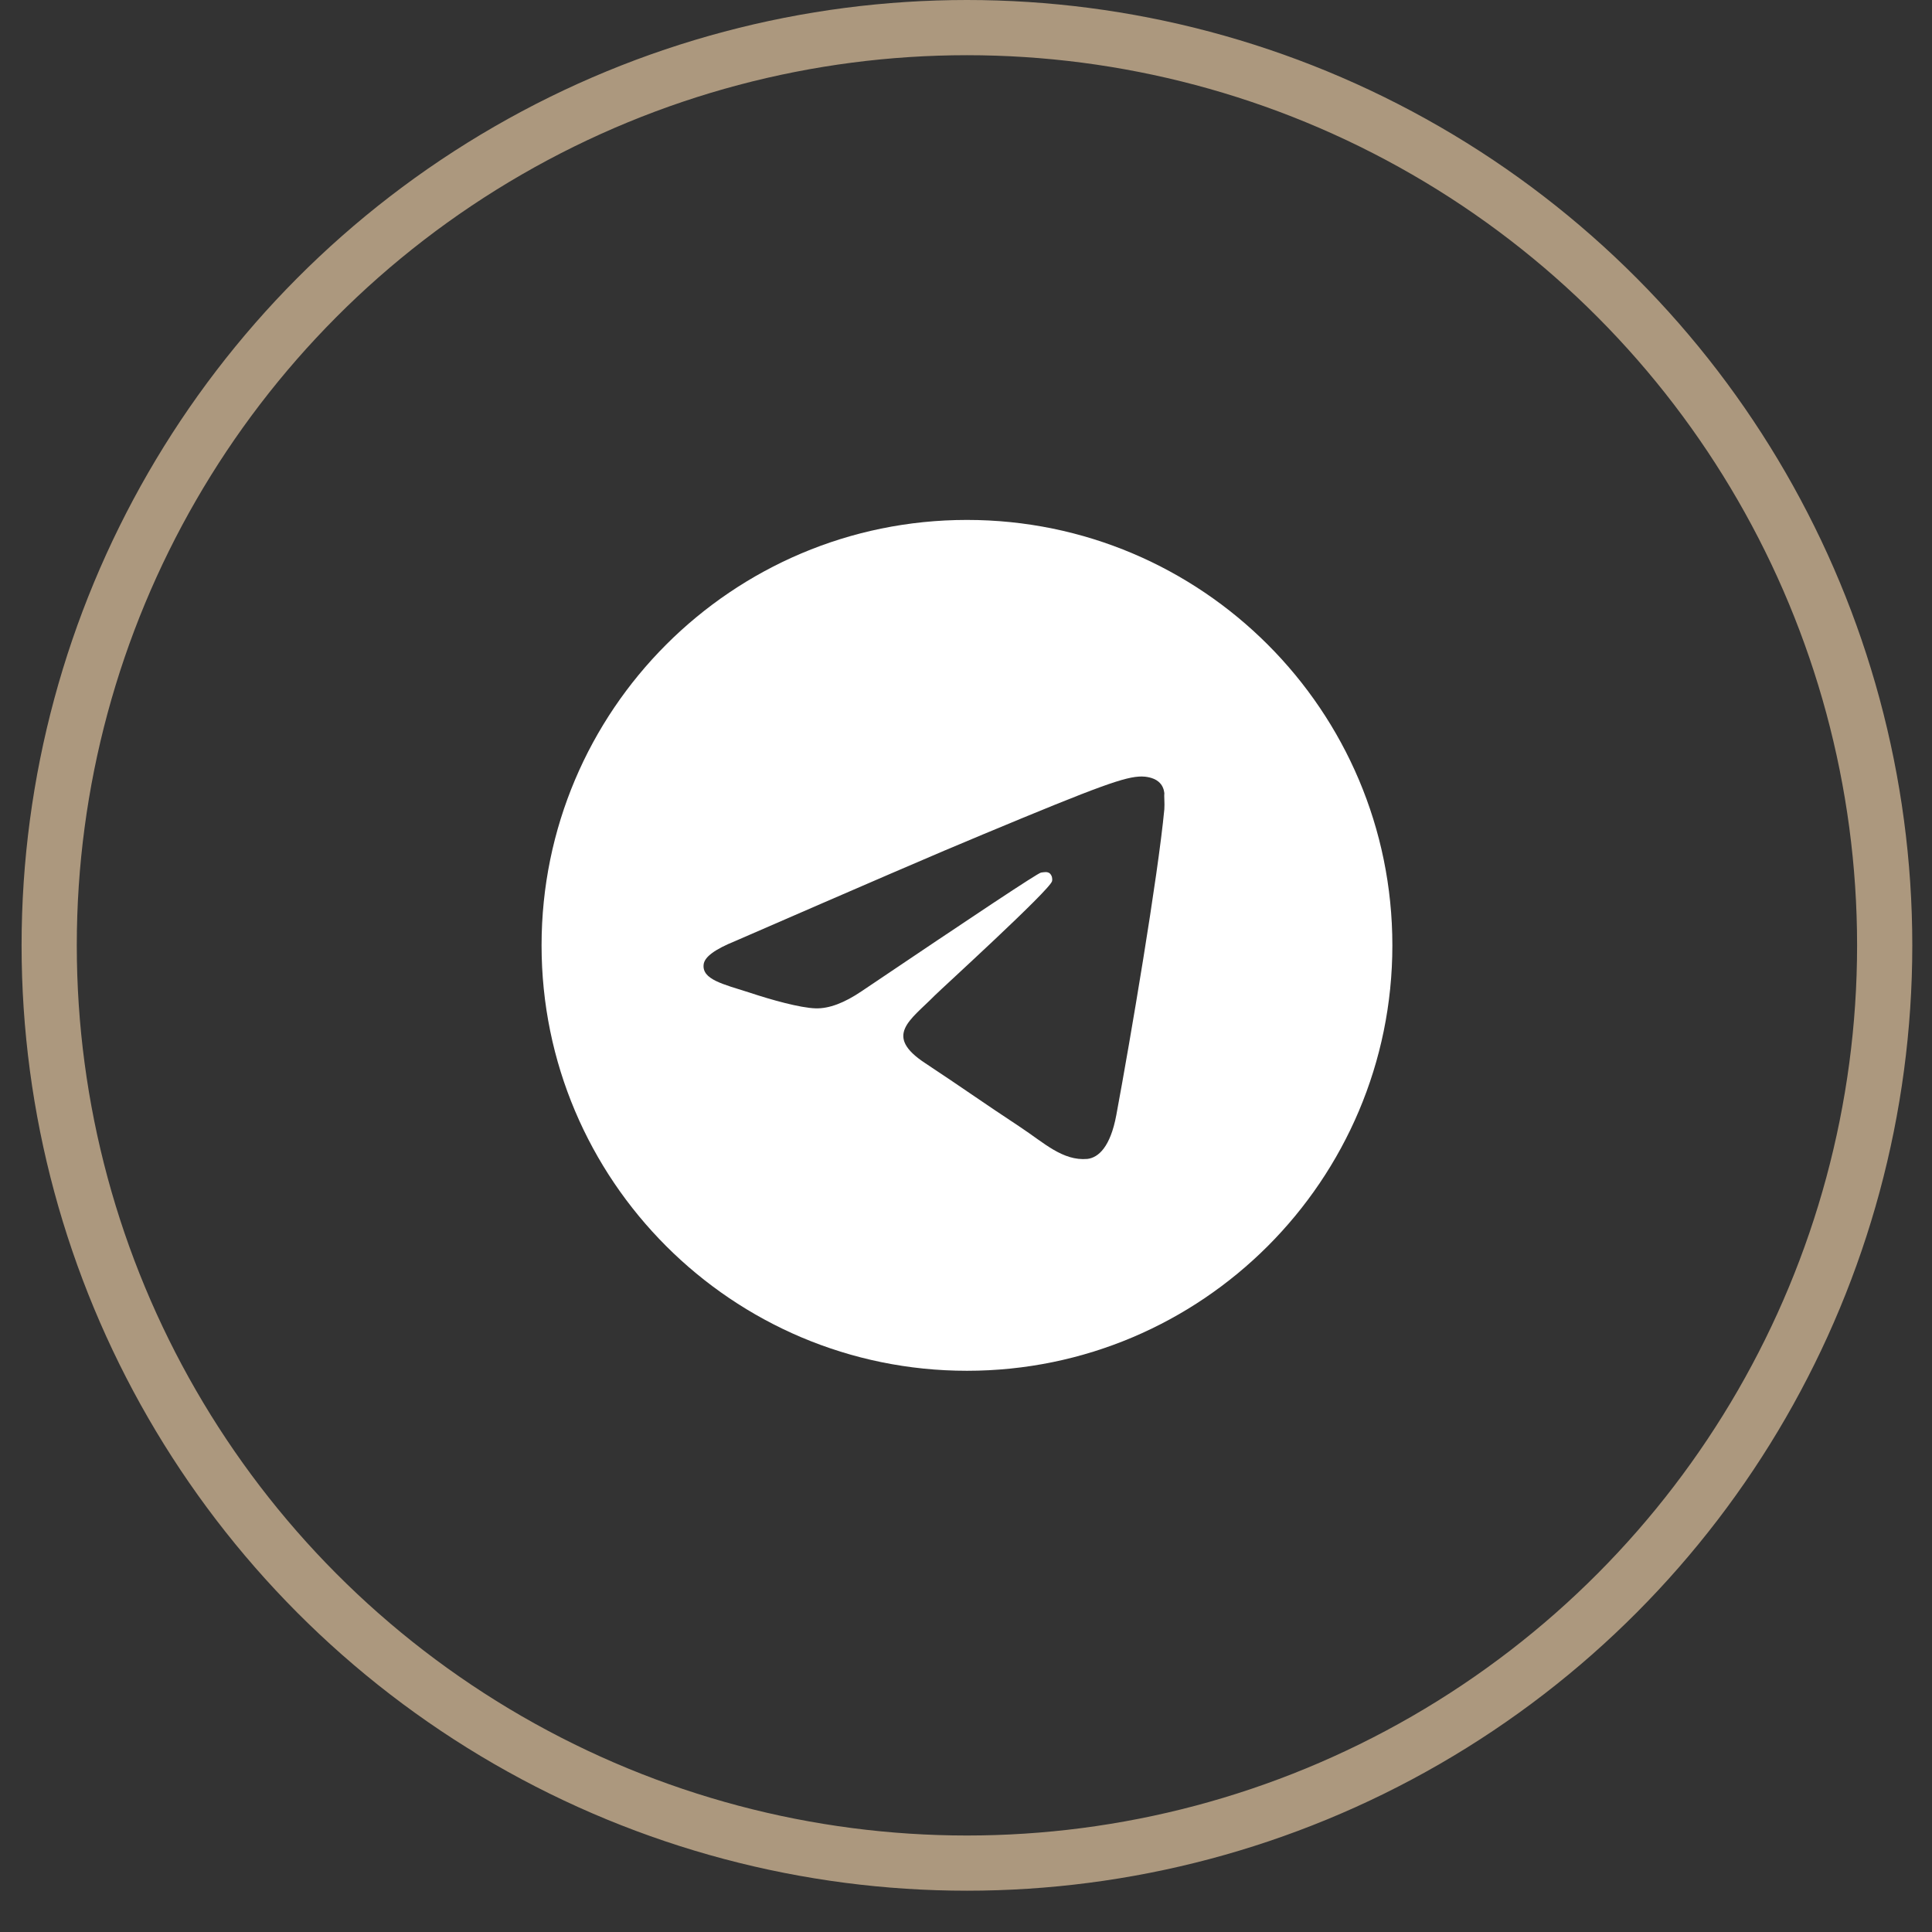
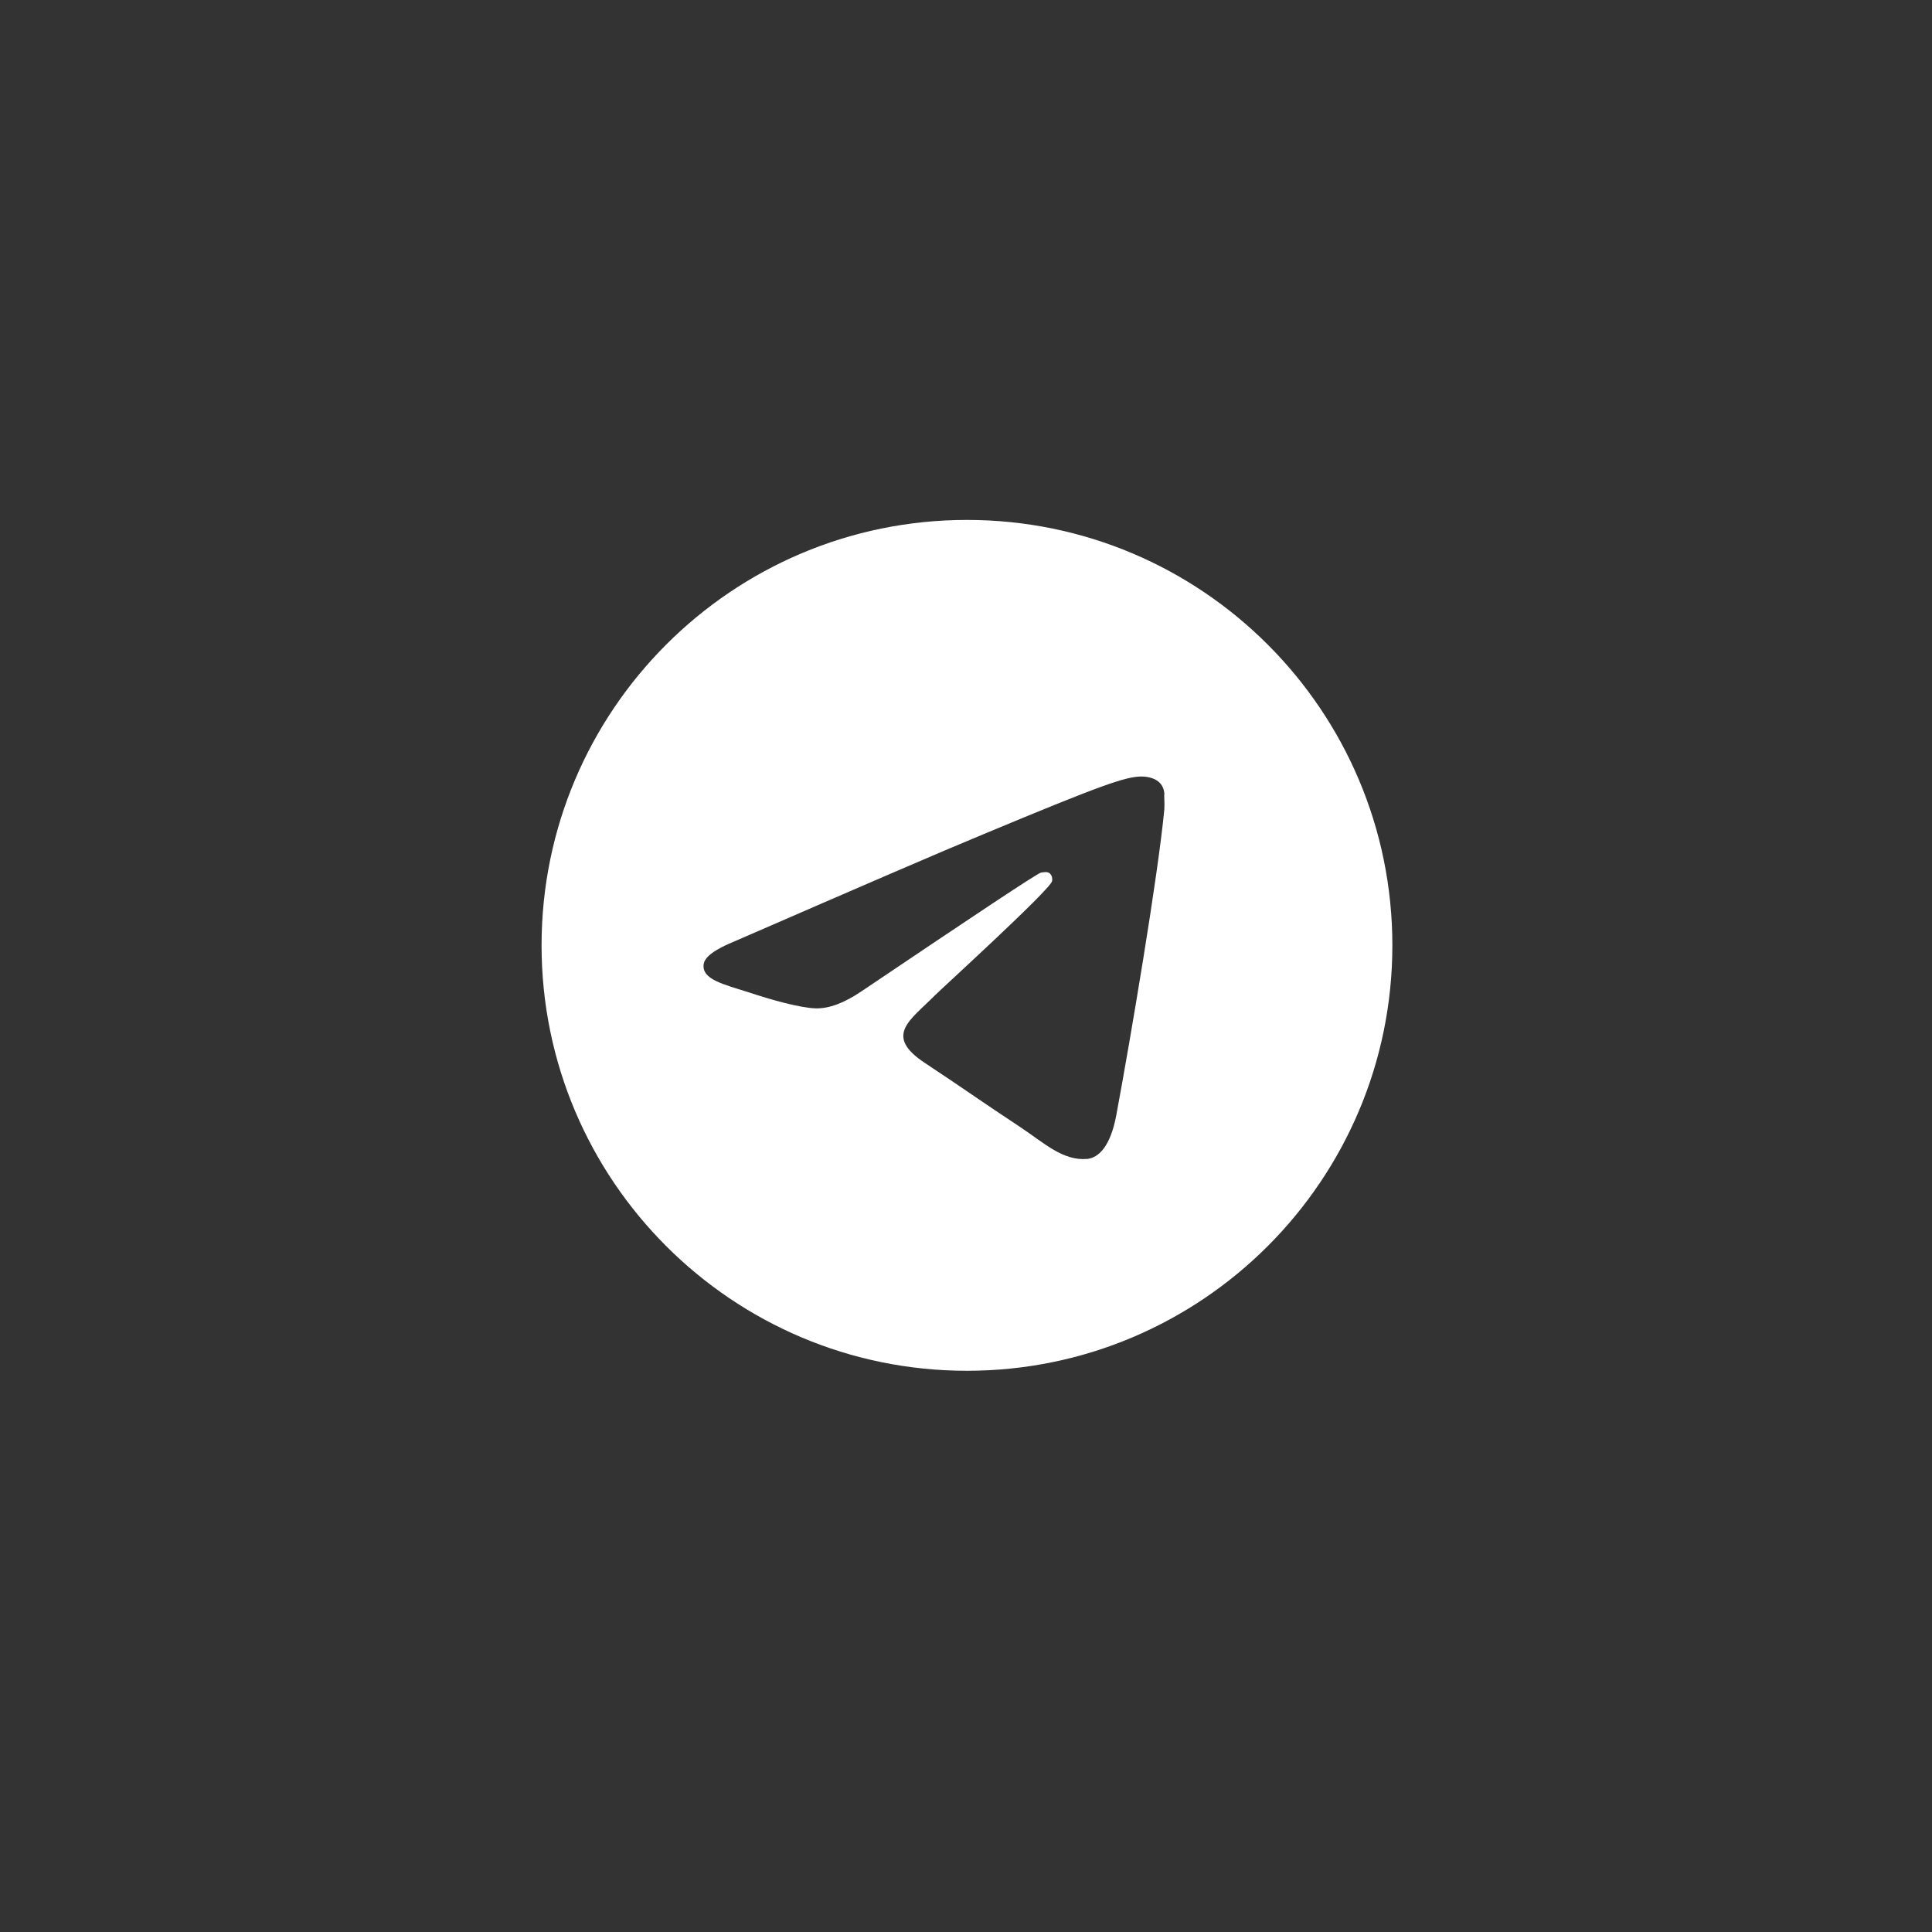
<svg xmlns="http://www.w3.org/2000/svg" width="35" height="35" viewBox="0 0 35 35" fill="none">
  <rect x="0" y="0" width="35" height="35" fill="#333333" stroke="none" />
  <path d="M17.517 9.419C13.263 9.419 9.811 12.872 9.811 17.126C9.811 21.38 13.263 24.833 17.517 24.833C21.772 24.833 25.224 21.38 25.224 17.126C25.224 12.872 21.772 9.419 17.517 9.419ZM21.093 14.66C20.978 15.878 20.477 18.837 20.223 20.201C20.115 20.779 19.899 20.972 19.698 20.995C19.251 21.034 18.912 20.702 18.481 20.417C17.802 19.97 17.417 19.693 16.762 19.261C15.999 18.76 16.492 18.483 16.932 18.036C17.047 17.92 19.02 16.124 19.059 15.963C19.064 15.938 19.063 15.913 19.057 15.888C19.05 15.864 19.037 15.842 19.02 15.824C18.974 15.785 18.912 15.801 18.858 15.808C18.789 15.824 17.71 16.541 15.606 17.959C15.298 18.167 15.02 18.275 14.774 18.267C14.496 18.259 13.972 18.113 13.579 17.982C13.094 17.828 12.716 17.743 12.747 17.473C12.762 17.334 12.955 17.196 13.317 17.049C15.568 16.07 17.063 15.423 17.81 15.115C19.953 14.221 20.392 14.067 20.685 14.067C20.747 14.067 20.893 14.082 20.985 14.159C21.062 14.221 21.086 14.306 21.093 14.367C21.086 14.414 21.101 14.552 21.093 14.66Z" fill="white" />
-   <circle cx="17.517" cy="17.126" r="16.626" stroke="#AC987E" />
</svg>